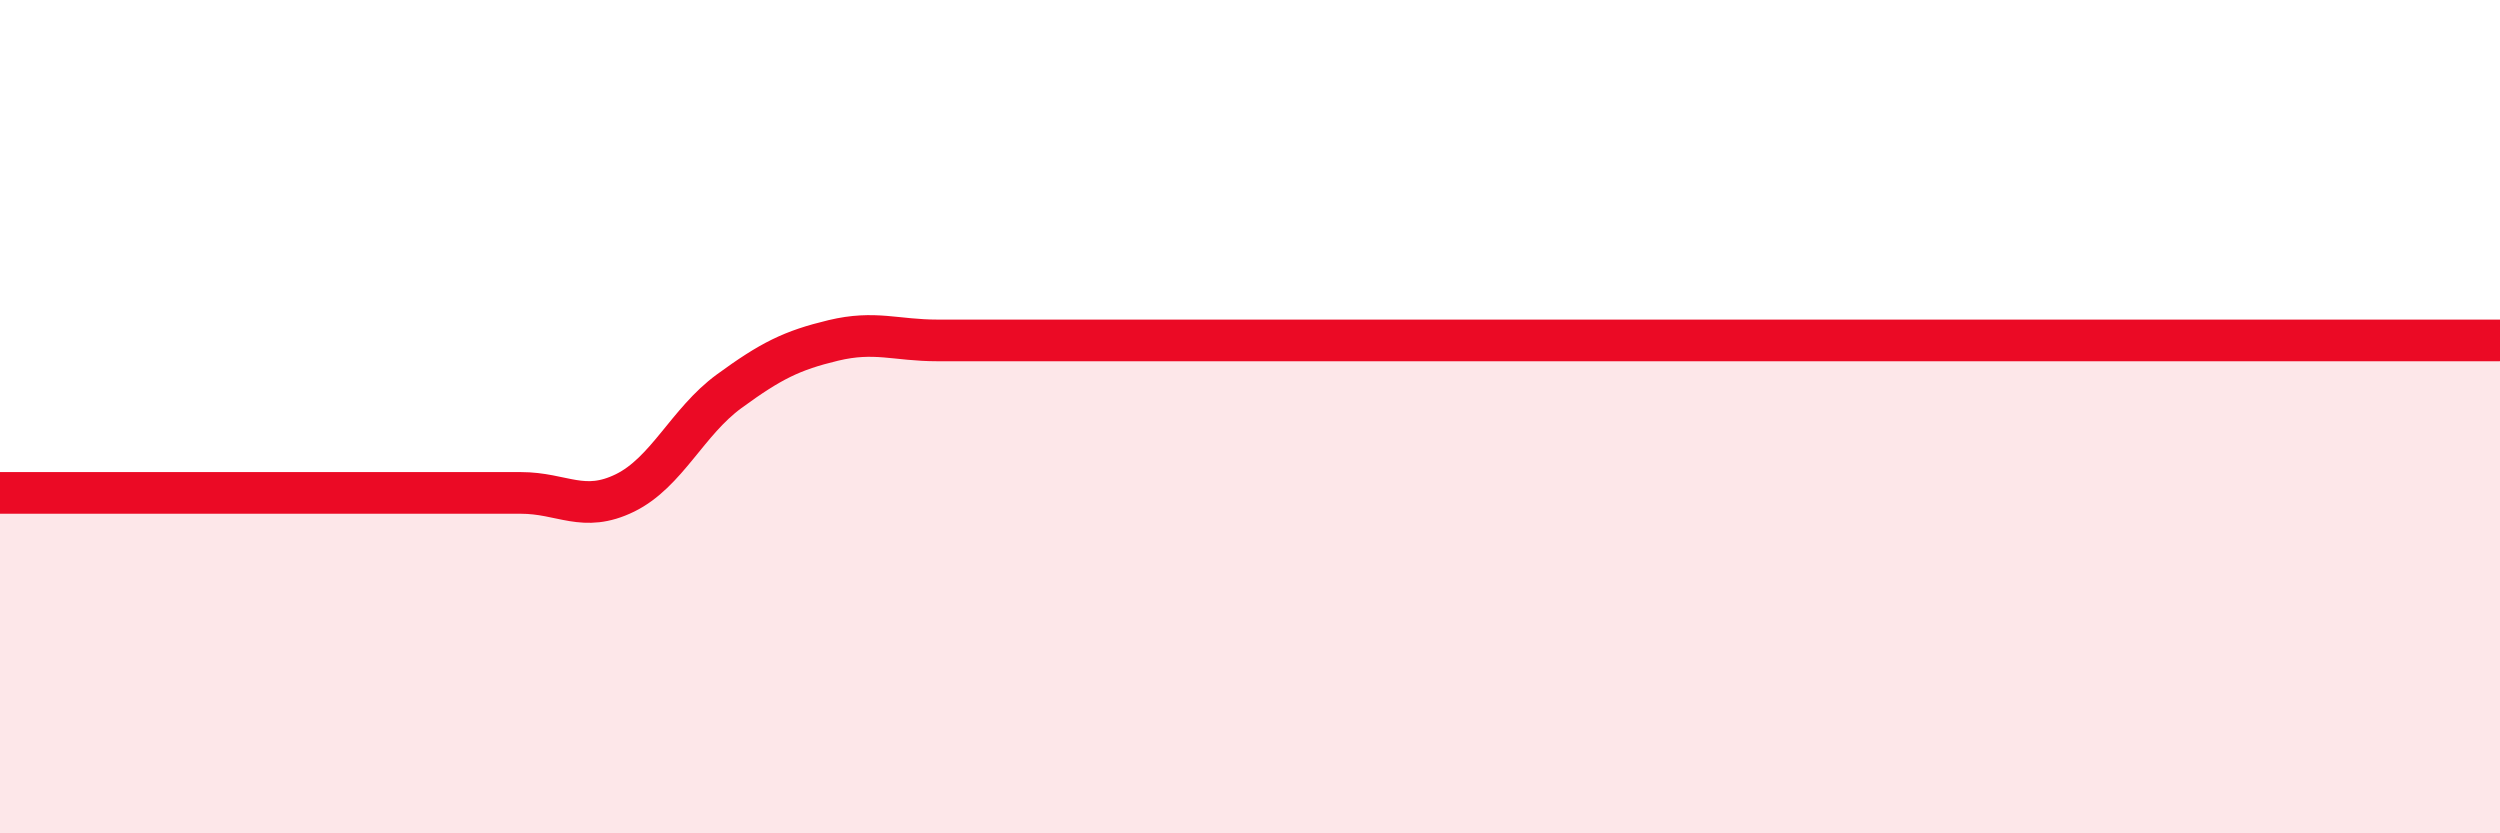
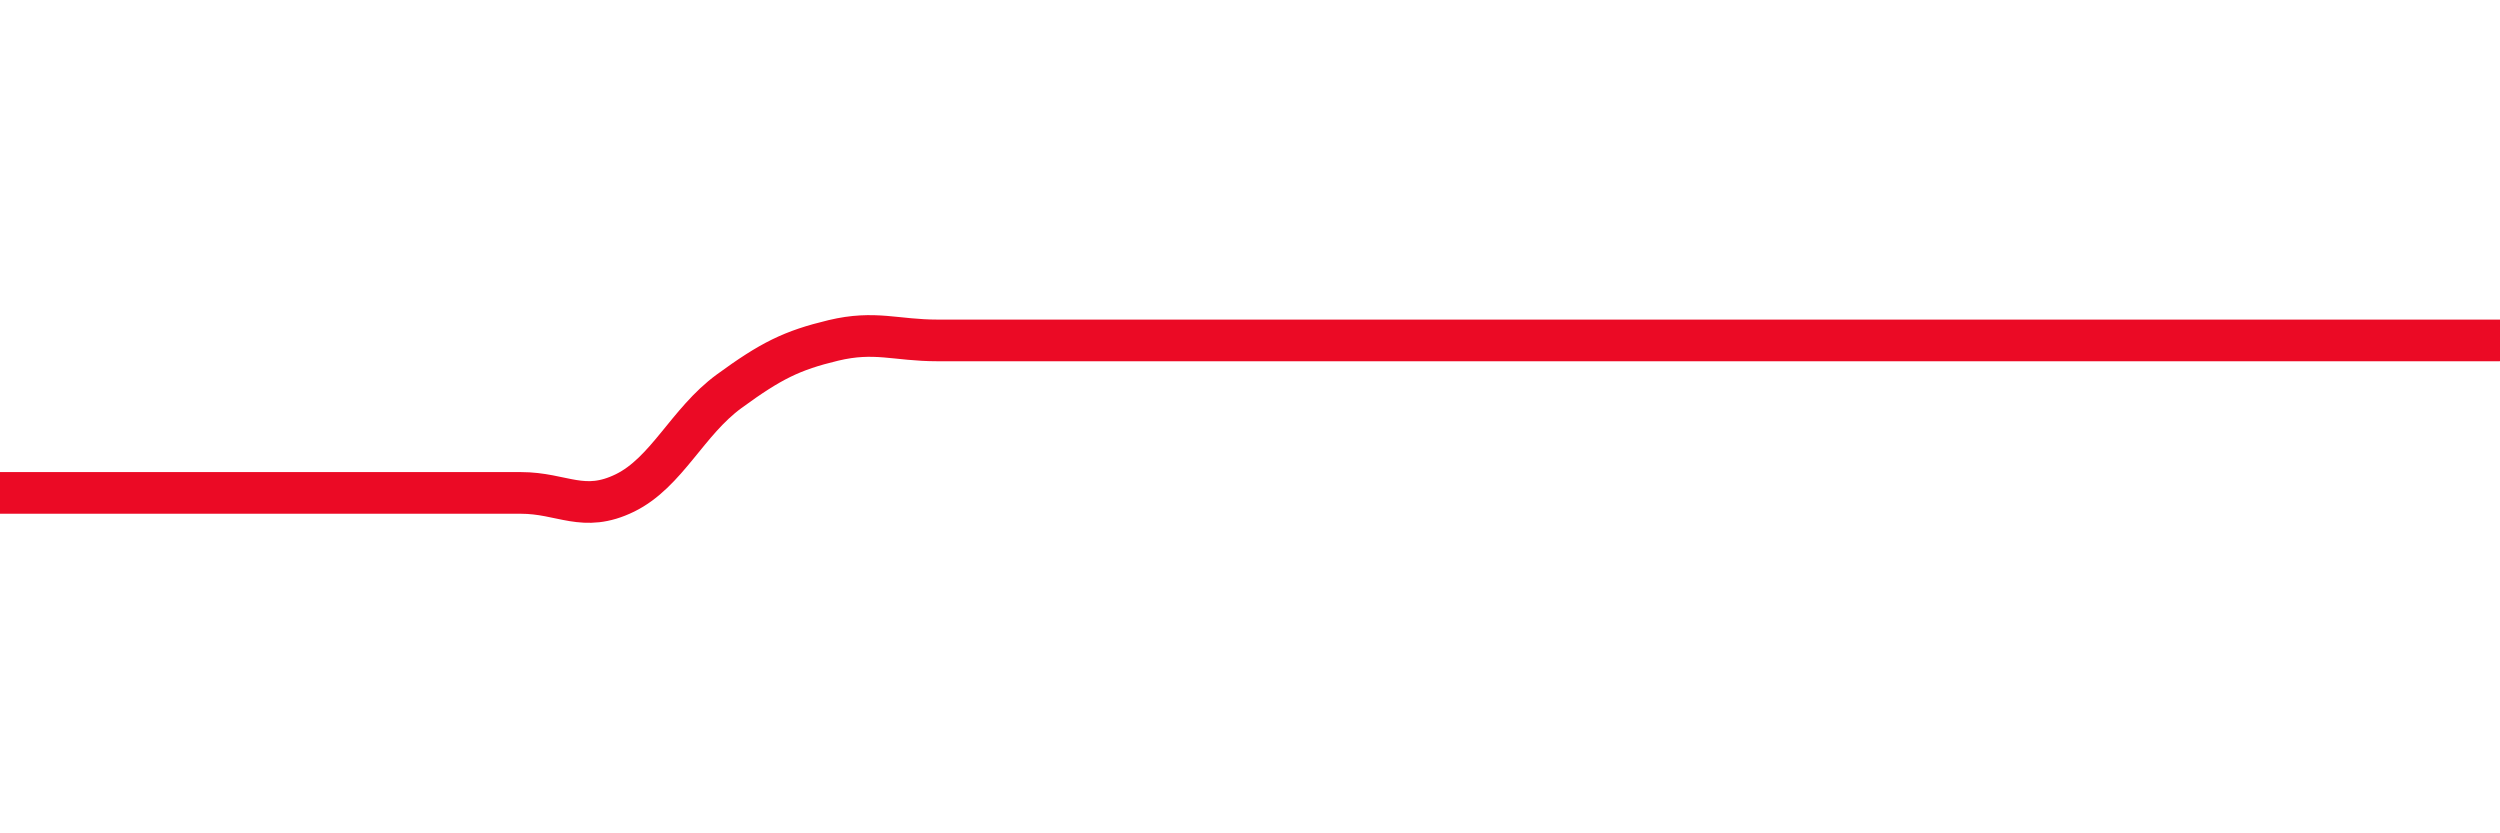
<svg xmlns="http://www.w3.org/2000/svg" width="60" height="20" viewBox="0 0 60 20">
-   <path d="M 0,11.83 C 0.5,11.83 1.5,11.83 2.5,11.83 C 3.5,11.83 4,11.83 5,11.83 C 6,11.83 6.5,11.83 7.5,11.83 C 8.5,11.83 9,11.83 10,11.83 C 11,11.83 11.5,11.83 12.5,11.83 C 13.5,11.83 14,12.32 15,11.83 C 16,11.34 16.5,10.12 17.5,9.39 C 18.5,8.66 19,8.41 20,8.17 C 21,7.93 21.5,8.17 22.5,8.17 C 23.5,8.17 24,8.17 25,8.17 C 26,8.17 26.5,8.17 27.5,8.17 C 28.5,8.17 29,8.17 30,8.17 C 31,8.17 31.5,8.17 32.5,8.17 C 33.5,8.17 34,8.17 35,8.17 C 36,8.17 36.5,8.17 37.5,8.17 C 38.5,8.17 39,8.17 40,8.17 C 41,8.17 41.5,8.17 42.5,8.17 C 43.5,8.17 44,8.17 45,8.17 C 46,8.17 46.5,8.17 47.5,8.17 C 48.5,8.17 49,8.17 50,8.17 C 51,8.17 51.5,8.17 52.5,8.17 C 53.5,8.17 54,8.17 55,8.17 C 56,8.17 56.5,8.17 57.5,8.17 C 58.5,8.17 59.5,8.17 60,8.17L60 20L0 20Z" fill="#EB0A25" opacity="0.1" stroke-linecap="round" stroke-linejoin="round" />
-   <path d="M 0,11.83 C 0.5,11.83 1.5,11.83 2.5,11.83 C 3.5,11.83 4,11.83 5,11.83 C 6,11.83 6.5,11.83 7.5,11.83 C 8.5,11.83 9,11.83 10,11.83 C 11,11.83 11.5,11.83 12.5,11.83 C 13.5,11.83 14,12.32 15,11.83 C 16,11.34 16.5,10.12 17.5,9.39 C 18.5,8.66 19,8.41 20,8.17 C 21,7.93 21.5,8.17 22.5,8.17 C 23.5,8.17 24,8.17 25,8.17 C 26,8.17 26.5,8.17 27.5,8.17 C 28.5,8.17 29,8.17 30,8.17 C 31,8.17 31.5,8.17 32.5,8.17 C 33.5,8.17 34,8.17 35,8.17 C 36,8.17 36.5,8.17 37.5,8.17 C 38.5,8.17 39,8.17 40,8.17 C 41,8.17 41.5,8.17 42.5,8.17 C 43.5,8.17 44,8.17 45,8.17 C 46,8.17 46.5,8.17 47.5,8.17 C 48.5,8.17 49,8.17 50,8.17 C 51,8.17 51.5,8.17 52.5,8.17 C 53.5,8.17 54,8.17 55,8.17 C 56,8.17 56.5,8.17 57.5,8.17 C 58.5,8.17 59.5,8.17 60,8.17" stroke="#EB0A25" stroke-width="1" fill="none" stroke-linecap="round" stroke-linejoin="round" />
+   <path d="M 0,11.83 C 0.5,11.83 1.5,11.83 2.5,11.83 C 3.5,11.83 4,11.83 5,11.83 C 6,11.83 6.5,11.83 7.5,11.83 C 8.5,11.83 9,11.83 10,11.83 C 11,11.83 11.5,11.83 12.5,11.83 C 13.5,11.83 14,12.32 15,11.83 C 16,11.34 16.5,10.12 17.5,9.39 C 18.5,8.66 19,8.41 20,8.17 C 21,7.93 21.5,8.17 22.5,8.17 C 23.5,8.17 24,8.17 25,8.17 C 28.5,8.17 29,8.17 30,8.17 C 31,8.17 31.5,8.17 32.5,8.17 C 33.5,8.17 34,8.17 35,8.17 C 36,8.17 36.5,8.17 37.5,8.17 C 38.5,8.17 39,8.17 40,8.17 C 41,8.17 41.5,8.17 42.5,8.17 C 43.5,8.17 44,8.17 45,8.17 C 46,8.17 46.5,8.17 47.5,8.17 C 48.5,8.17 49,8.17 50,8.17 C 51,8.17 51.5,8.17 52.5,8.17 C 53.5,8.17 54,8.17 55,8.17 C 56,8.17 56.5,8.17 57.5,8.17 C 58.5,8.17 59.5,8.17 60,8.17" stroke="#EB0A25" stroke-width="1" fill="none" stroke-linecap="round" stroke-linejoin="round" />
</svg>